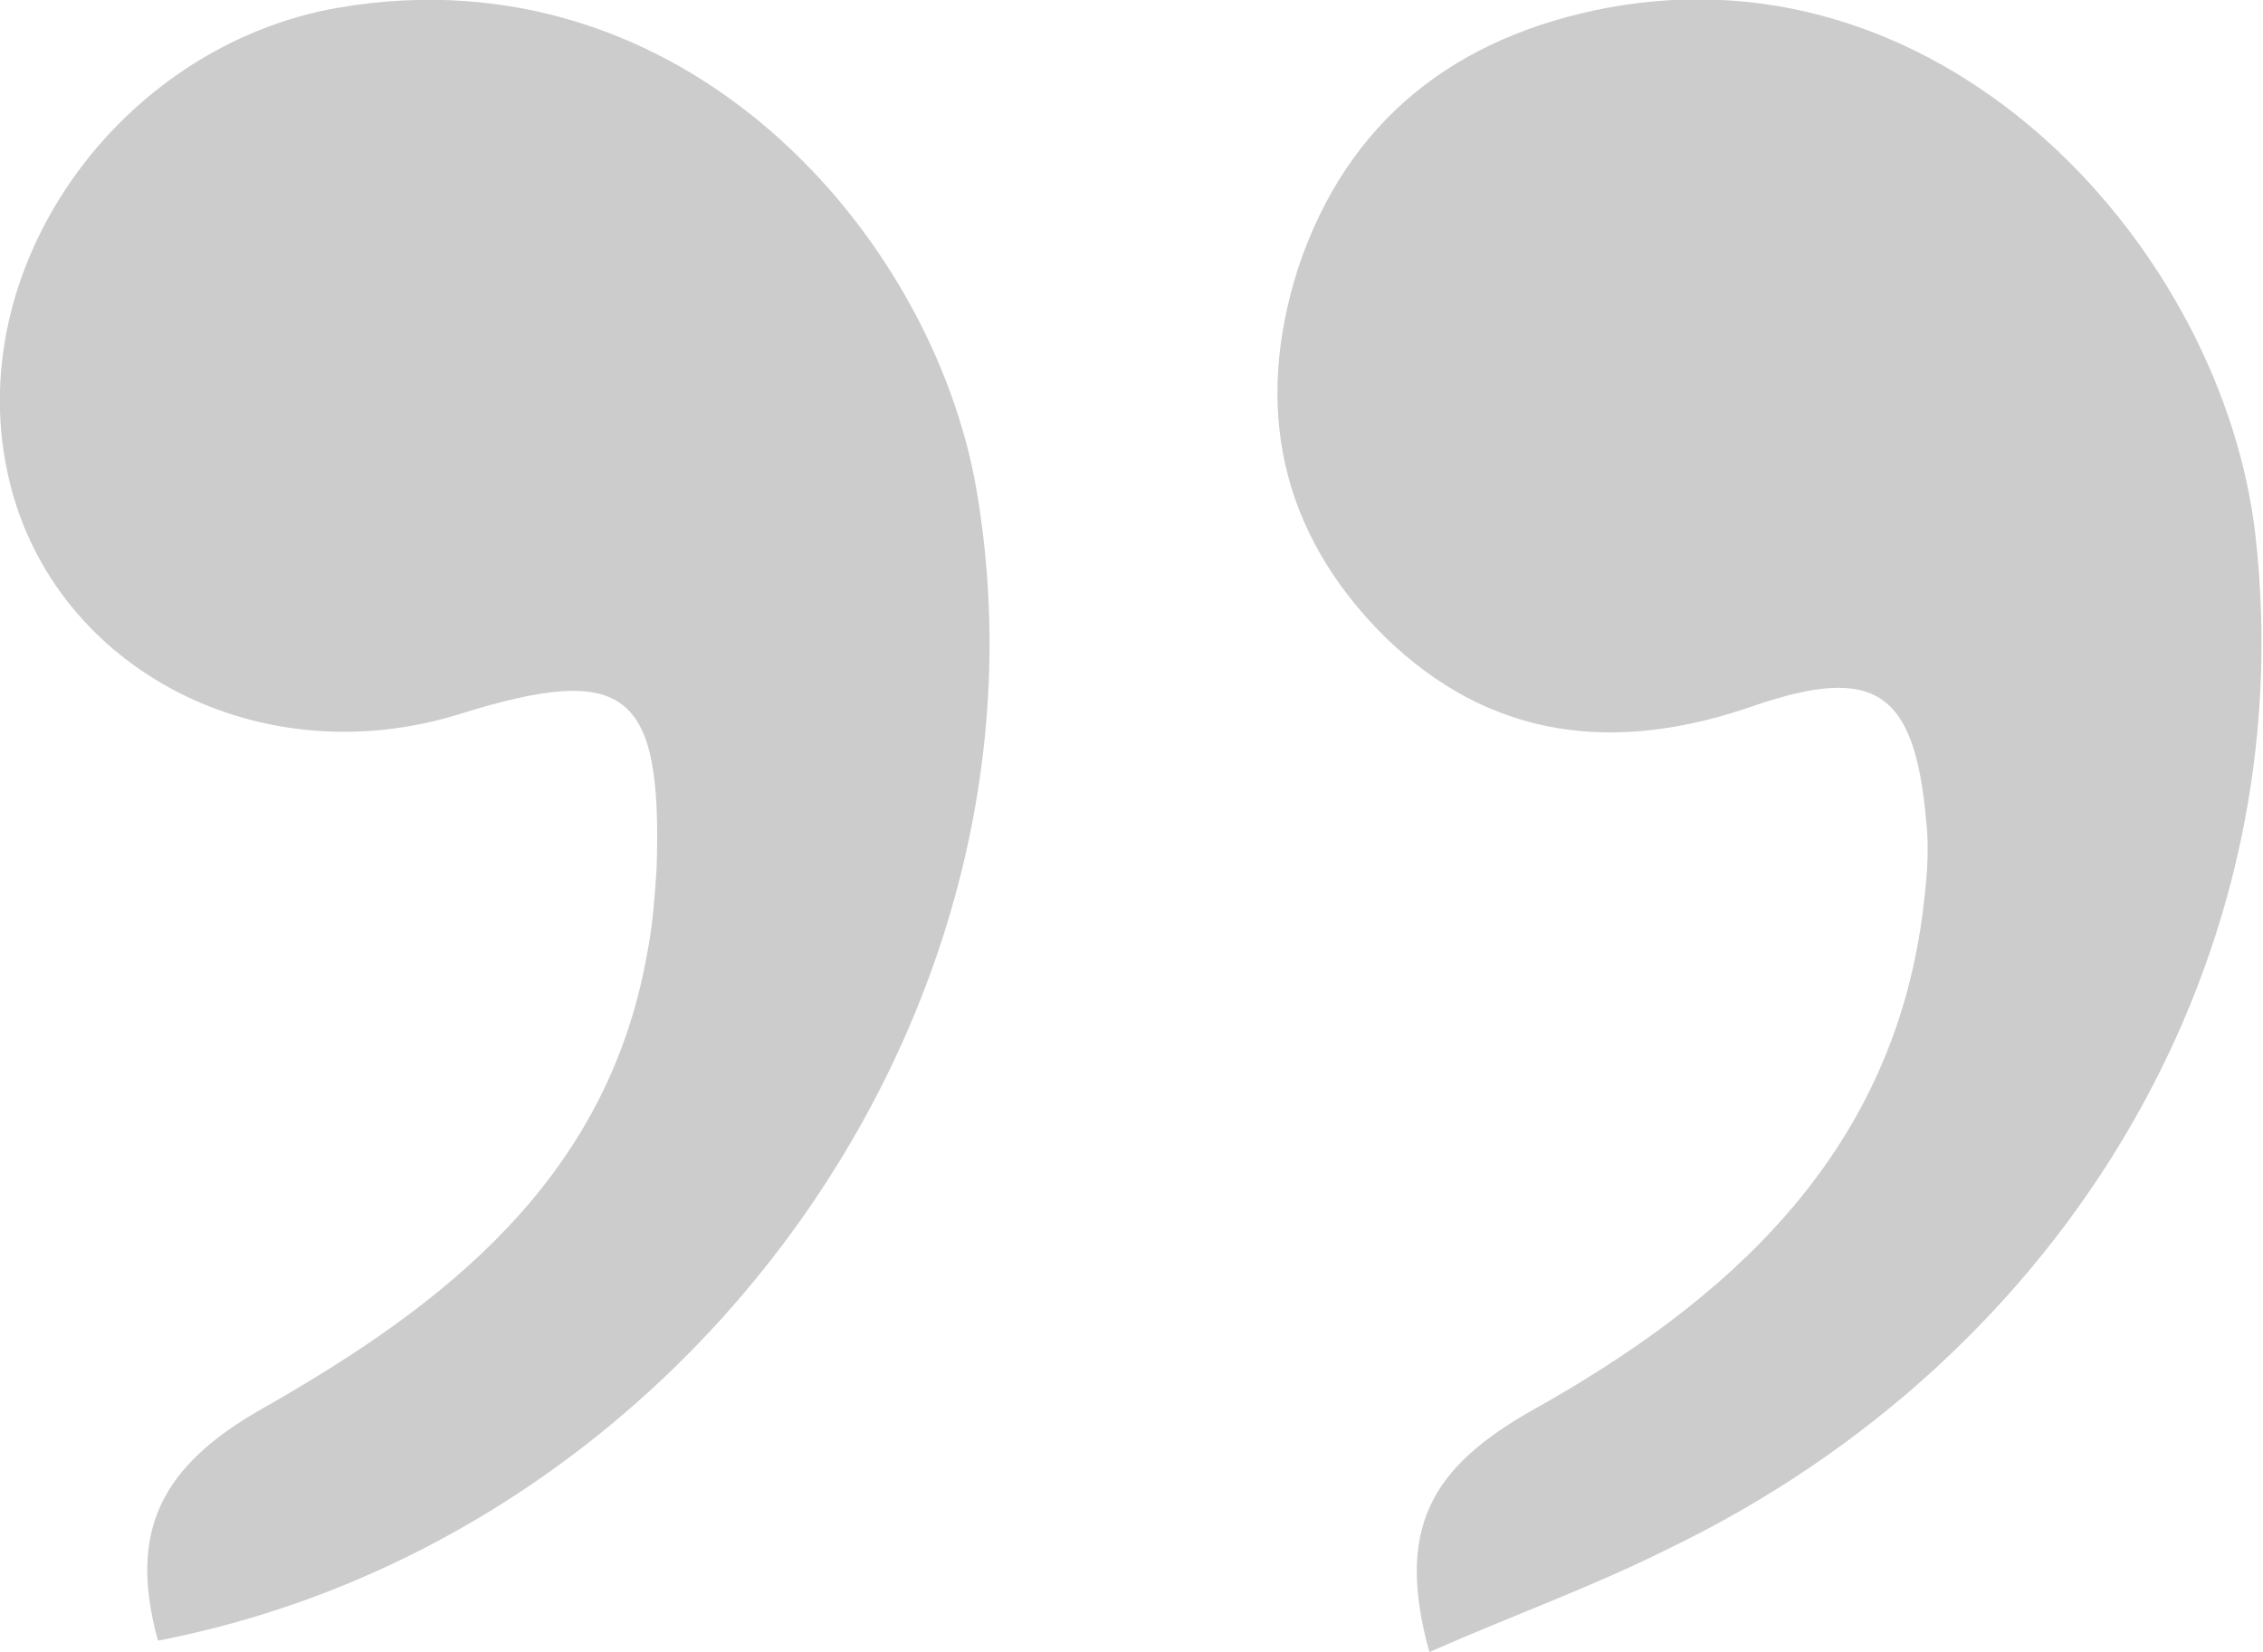
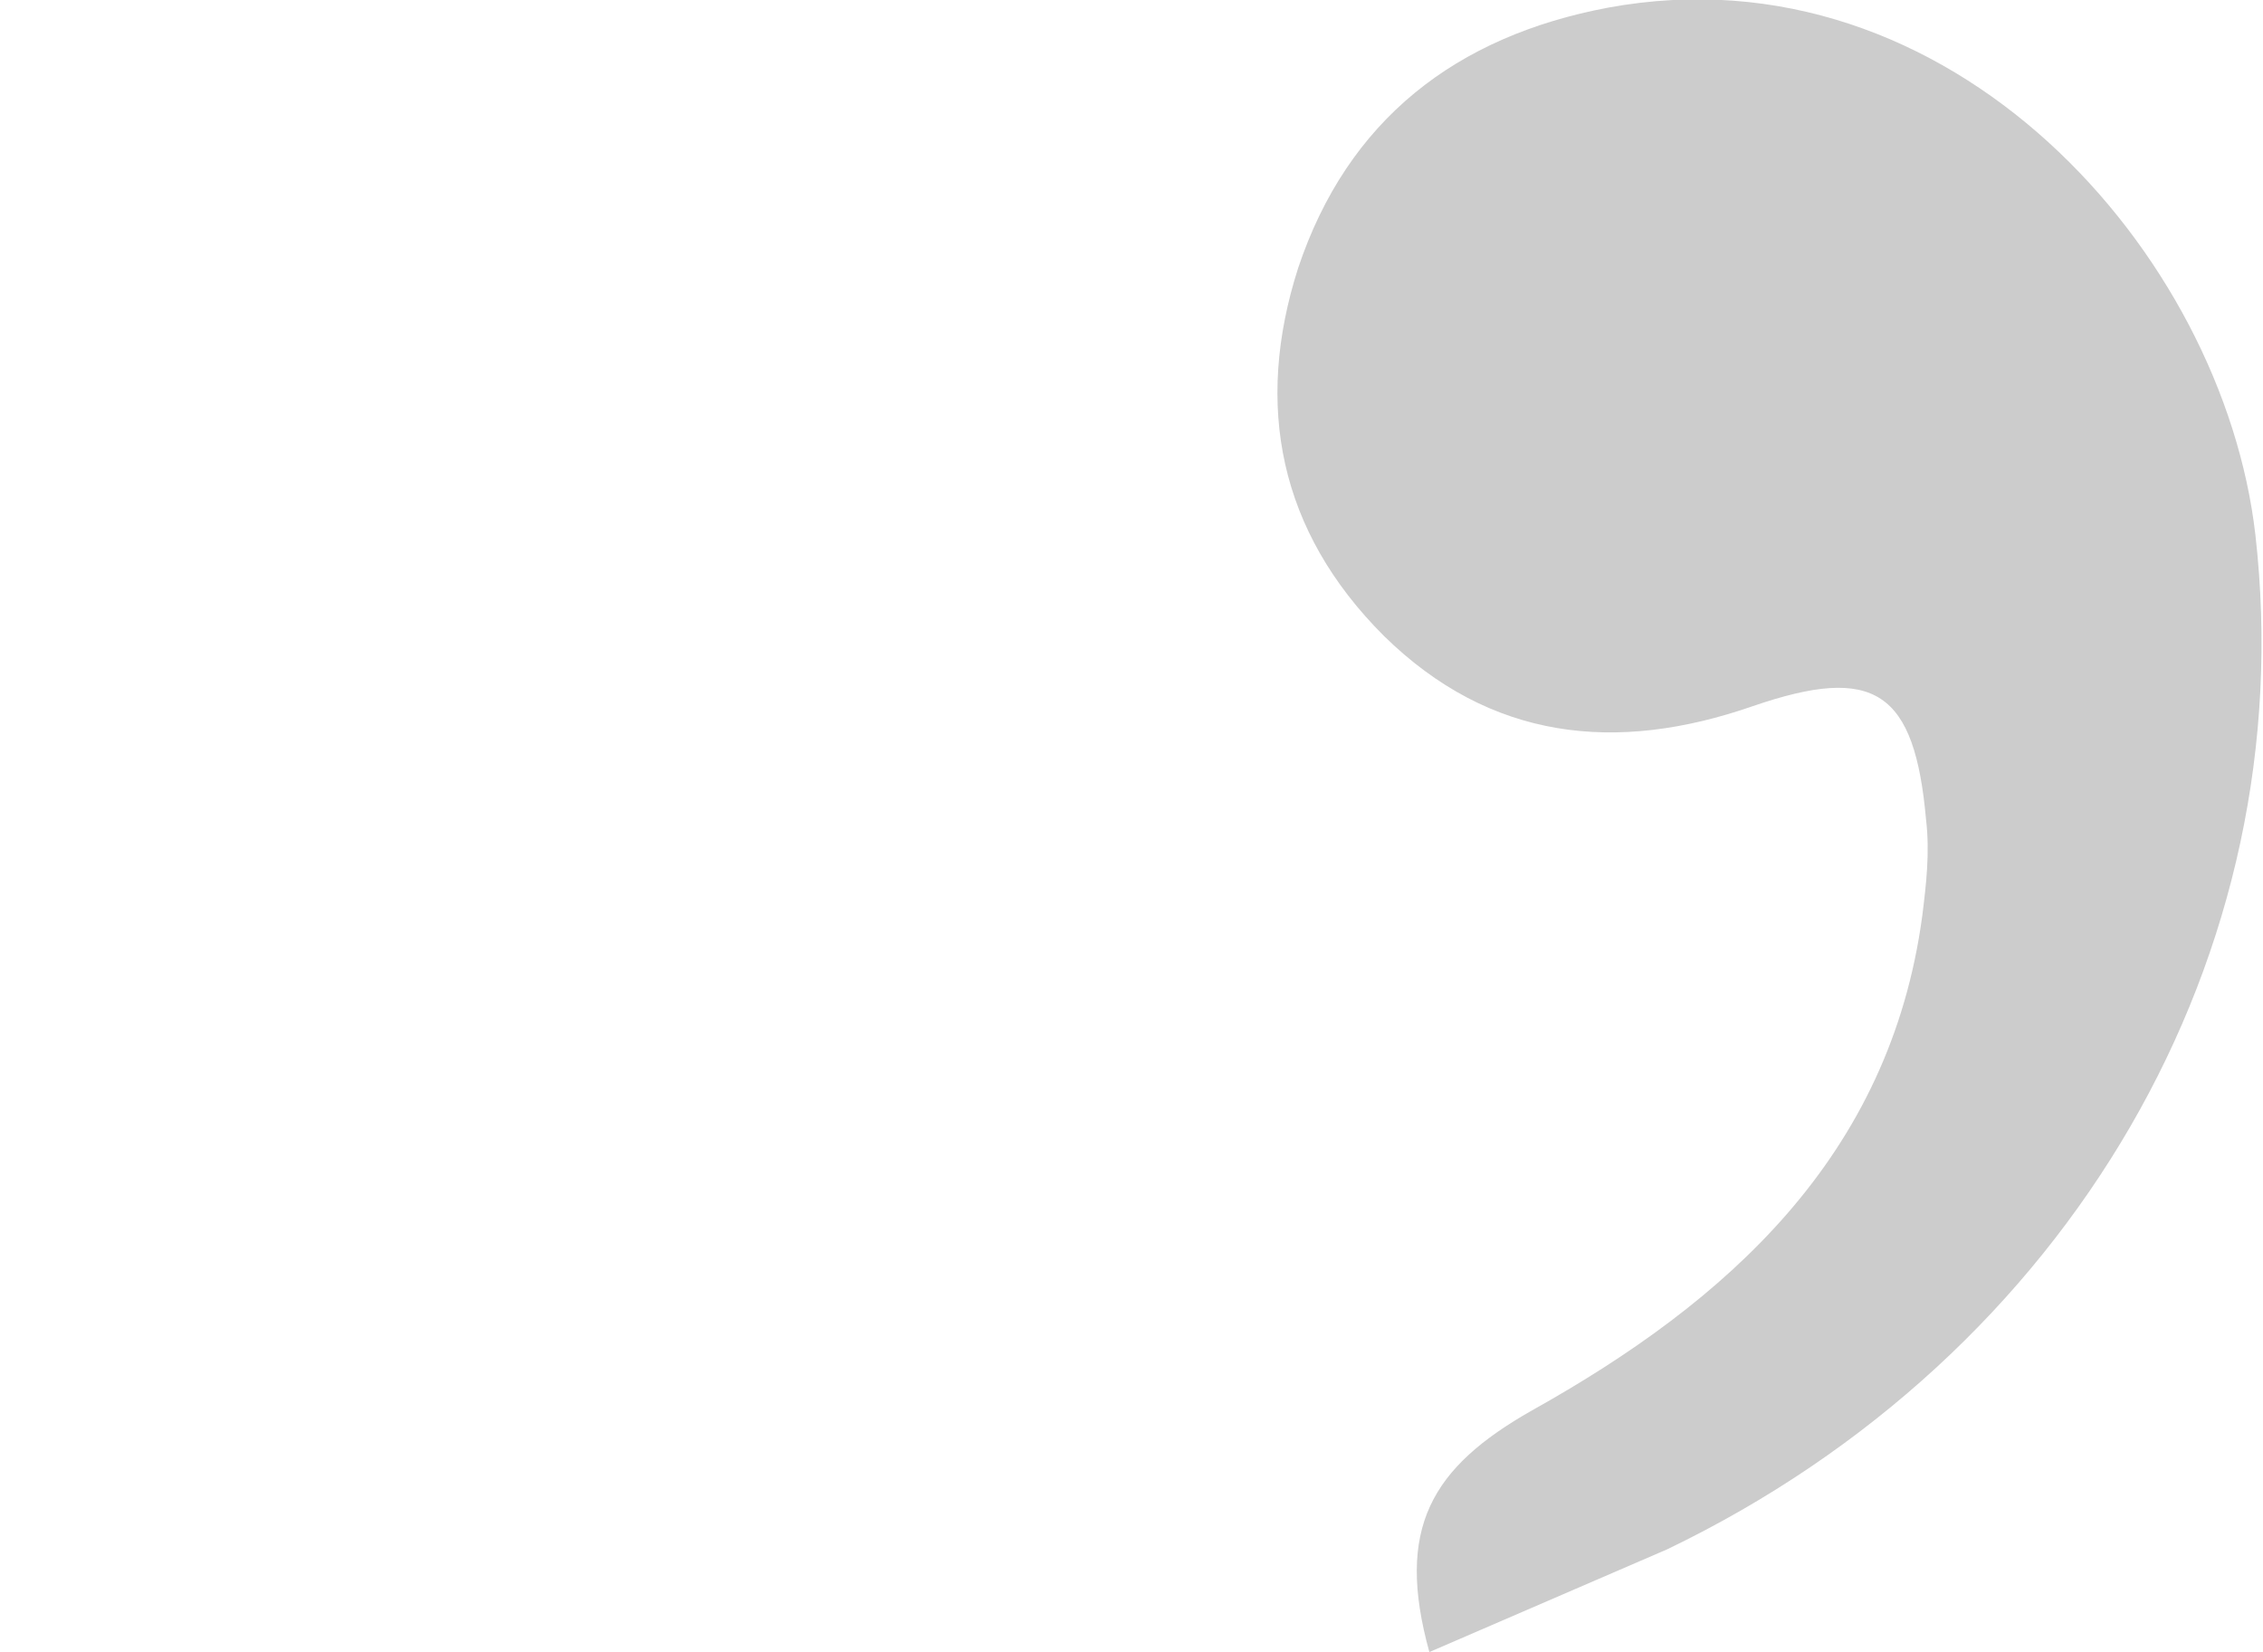
<svg xmlns="http://www.w3.org/2000/svg" version="1.1" id="Layer_1" x="0px" y="0px" width="118.9px" height="86.8px" viewBox="0 0 118.9 86.8" style="enable-background:new 0 0 118.9 86.8;" xml:space="preserve">
  <style type="text/css">
	.st0{fill:#CCCCCC;}
</style>
  <g>
-     <path class="st0" d="M8.3,86.2c-1.6-5.8,0.2-9.2,5.5-12.2C23.3,68.6,31.9,62,34,50.1c0.3-1.5,0.4-3,0.5-4.5   c0.3-9.3-1.6-10.8-10.3-8.1C13.7,40.8,2.9,35.2,0.5,25.3C-2.2,14.2,6.2,2.4,17.8,0.4C36-2.7,49,12.4,51.3,25.7   C56,53,36.2,80.8,8.3,86.2z" />
-     <path class="st0" d="M75.1,86.8c-1.8-6.5,0.1-9.7,5.4-12.7c10.2-5.7,18.8-13.3,20.5-26c0.2-1.6,0.4-3.3,0.2-5   c-0.6-6.8-2.7-8.2-9.1-6c-7.2,2.5-13.8,1.8-19.4-3.7c-5.5-5.5-6.8-12.1-4.5-19.3c2.6-7.8,8.3-12.2,16.3-13.7   c18-3.3,32.3,12.9,34,27.7c2.5,22-9.7,43.1-30.9,53.3C83.6,83.4,79.4,84.9,75.1,86.8z" />
+     <path class="st0" d="M75.1,86.8c-1.8-6.5,0.1-9.7,5.4-12.7c10.2-5.7,18.8-13.3,20.5-26c0.2-1.6,0.4-3.3,0.2-5   c-0.6-6.8-2.7-8.2-9.1-6c-7.2,2.5-13.8,1.8-19.4-3.7c-5.5-5.5-6.8-12.1-4.5-19.3c2.6-7.8,8.3-12.2,16.3-13.7   c18-3.3,32.3,12.9,34,27.7c2.5,22-9.7,43.1-30.9,53.3z" />
  </g>
</svg>